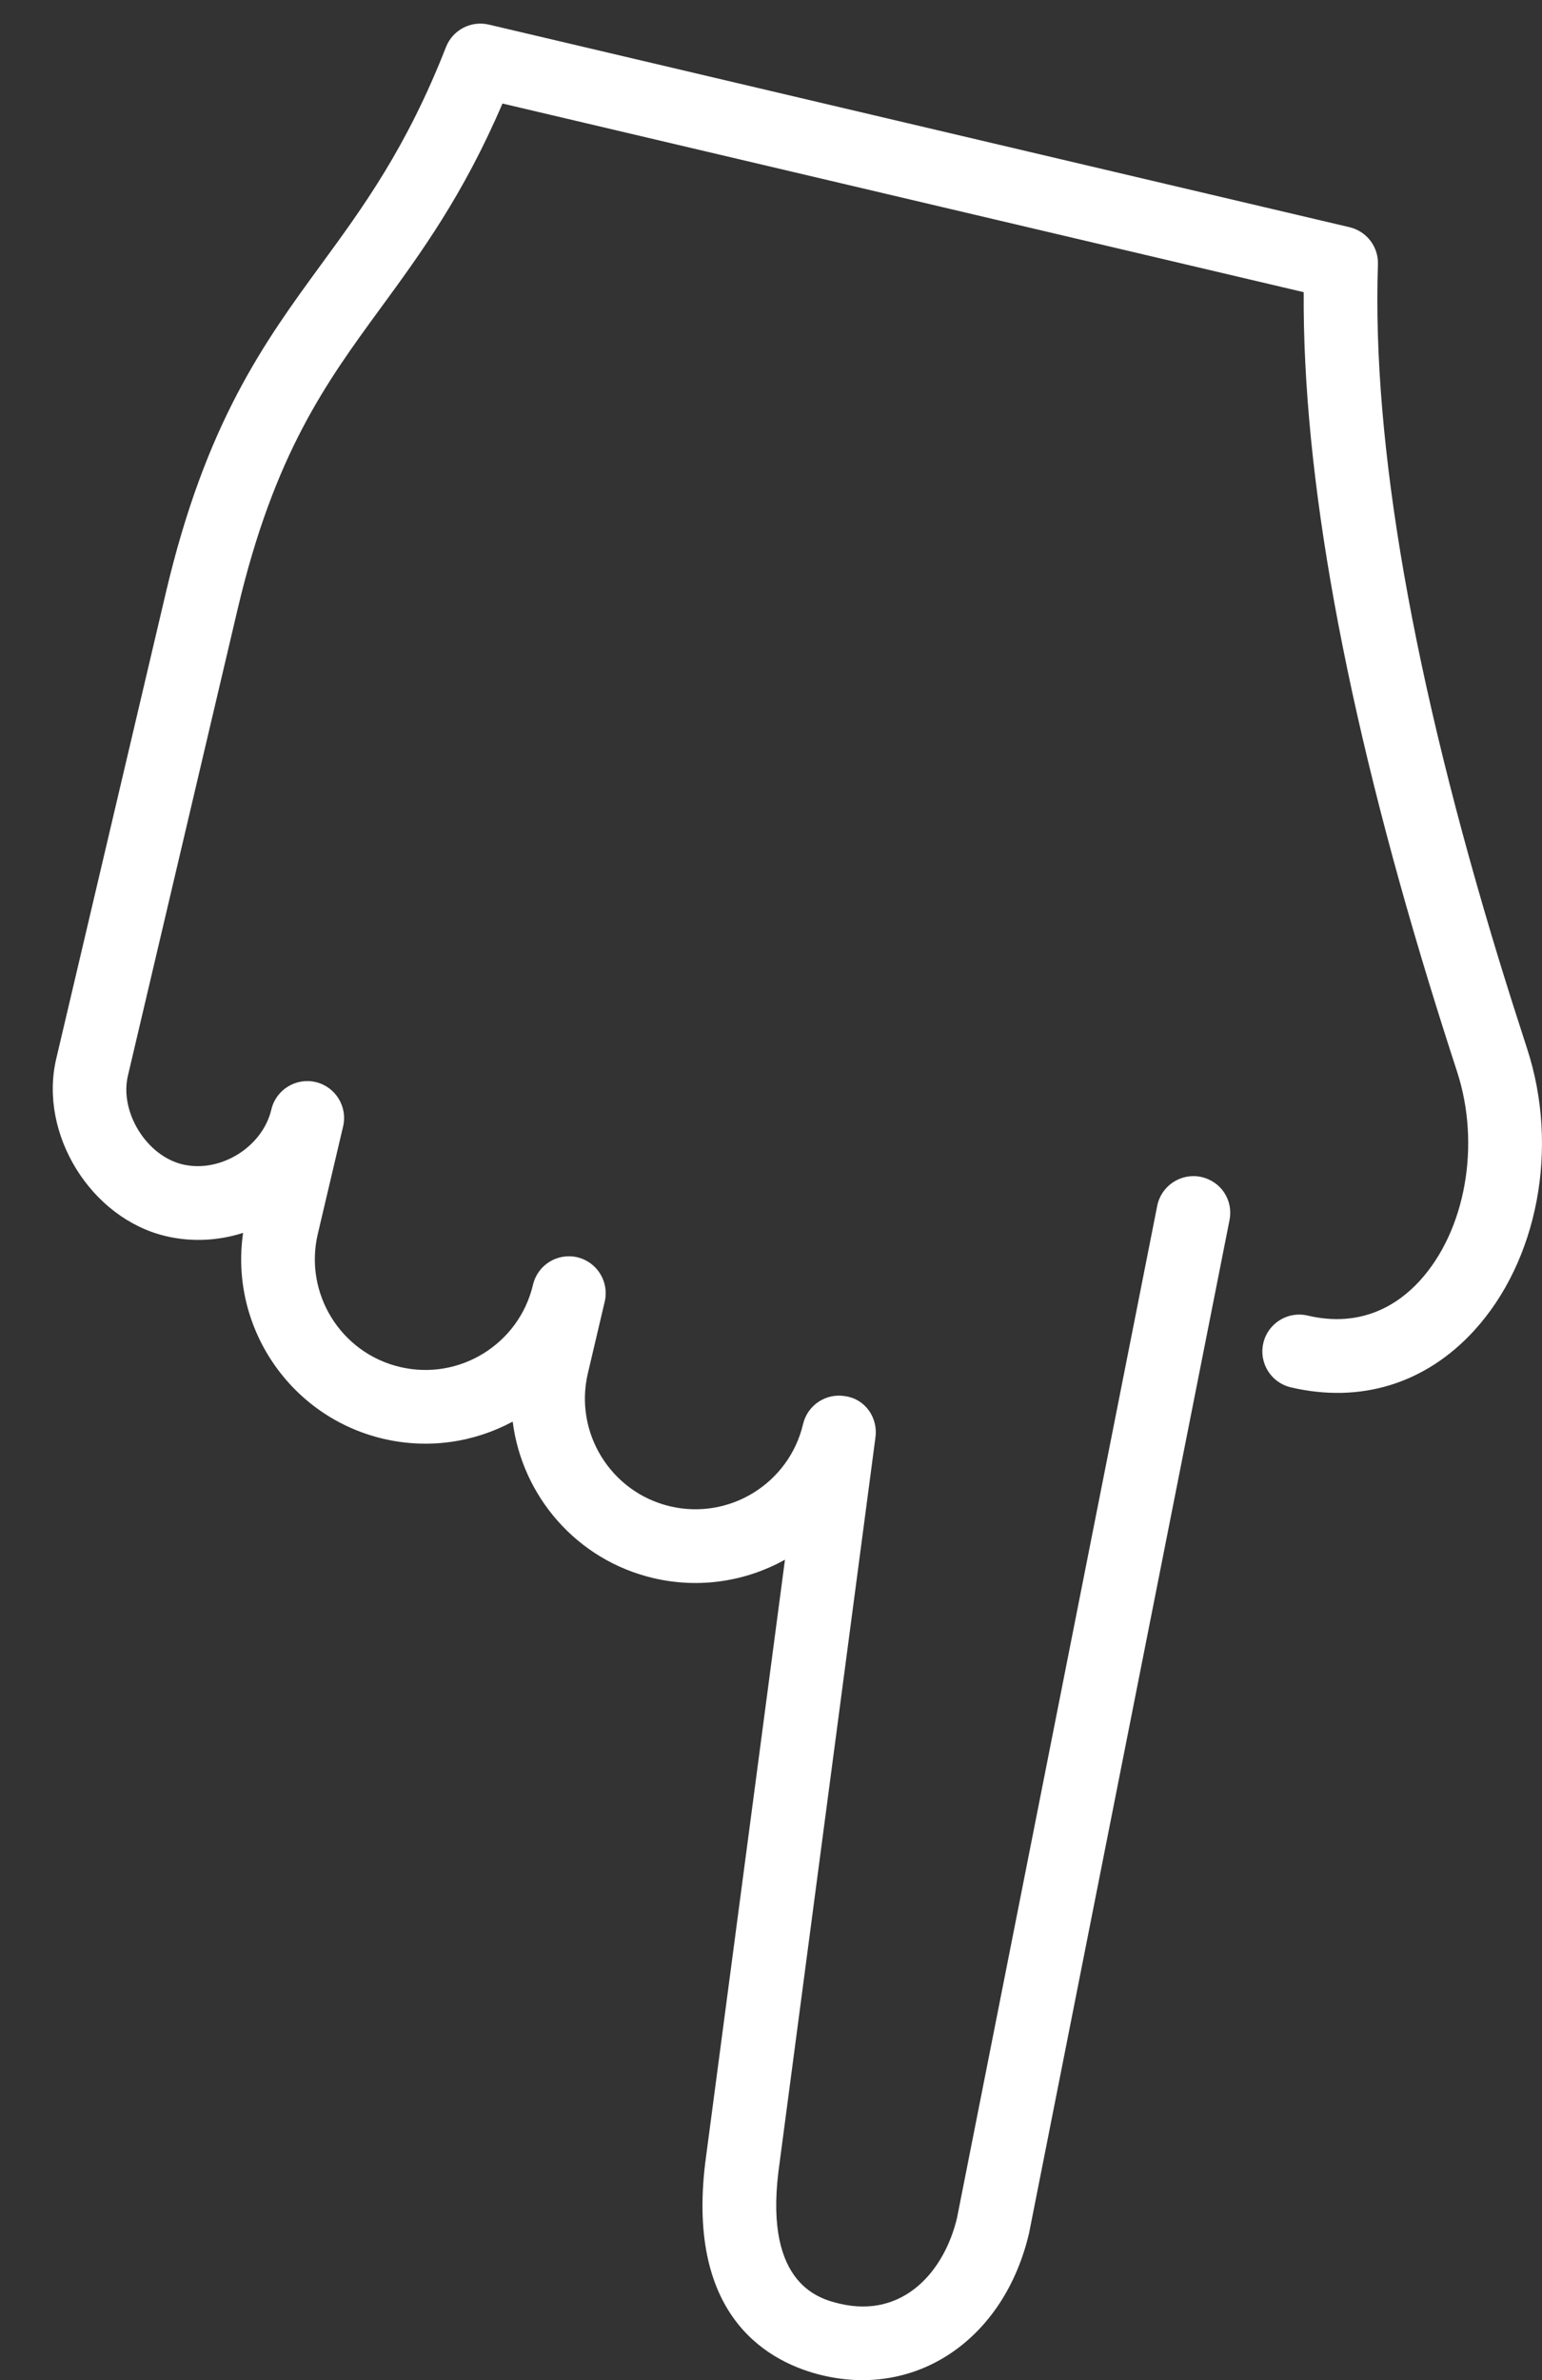
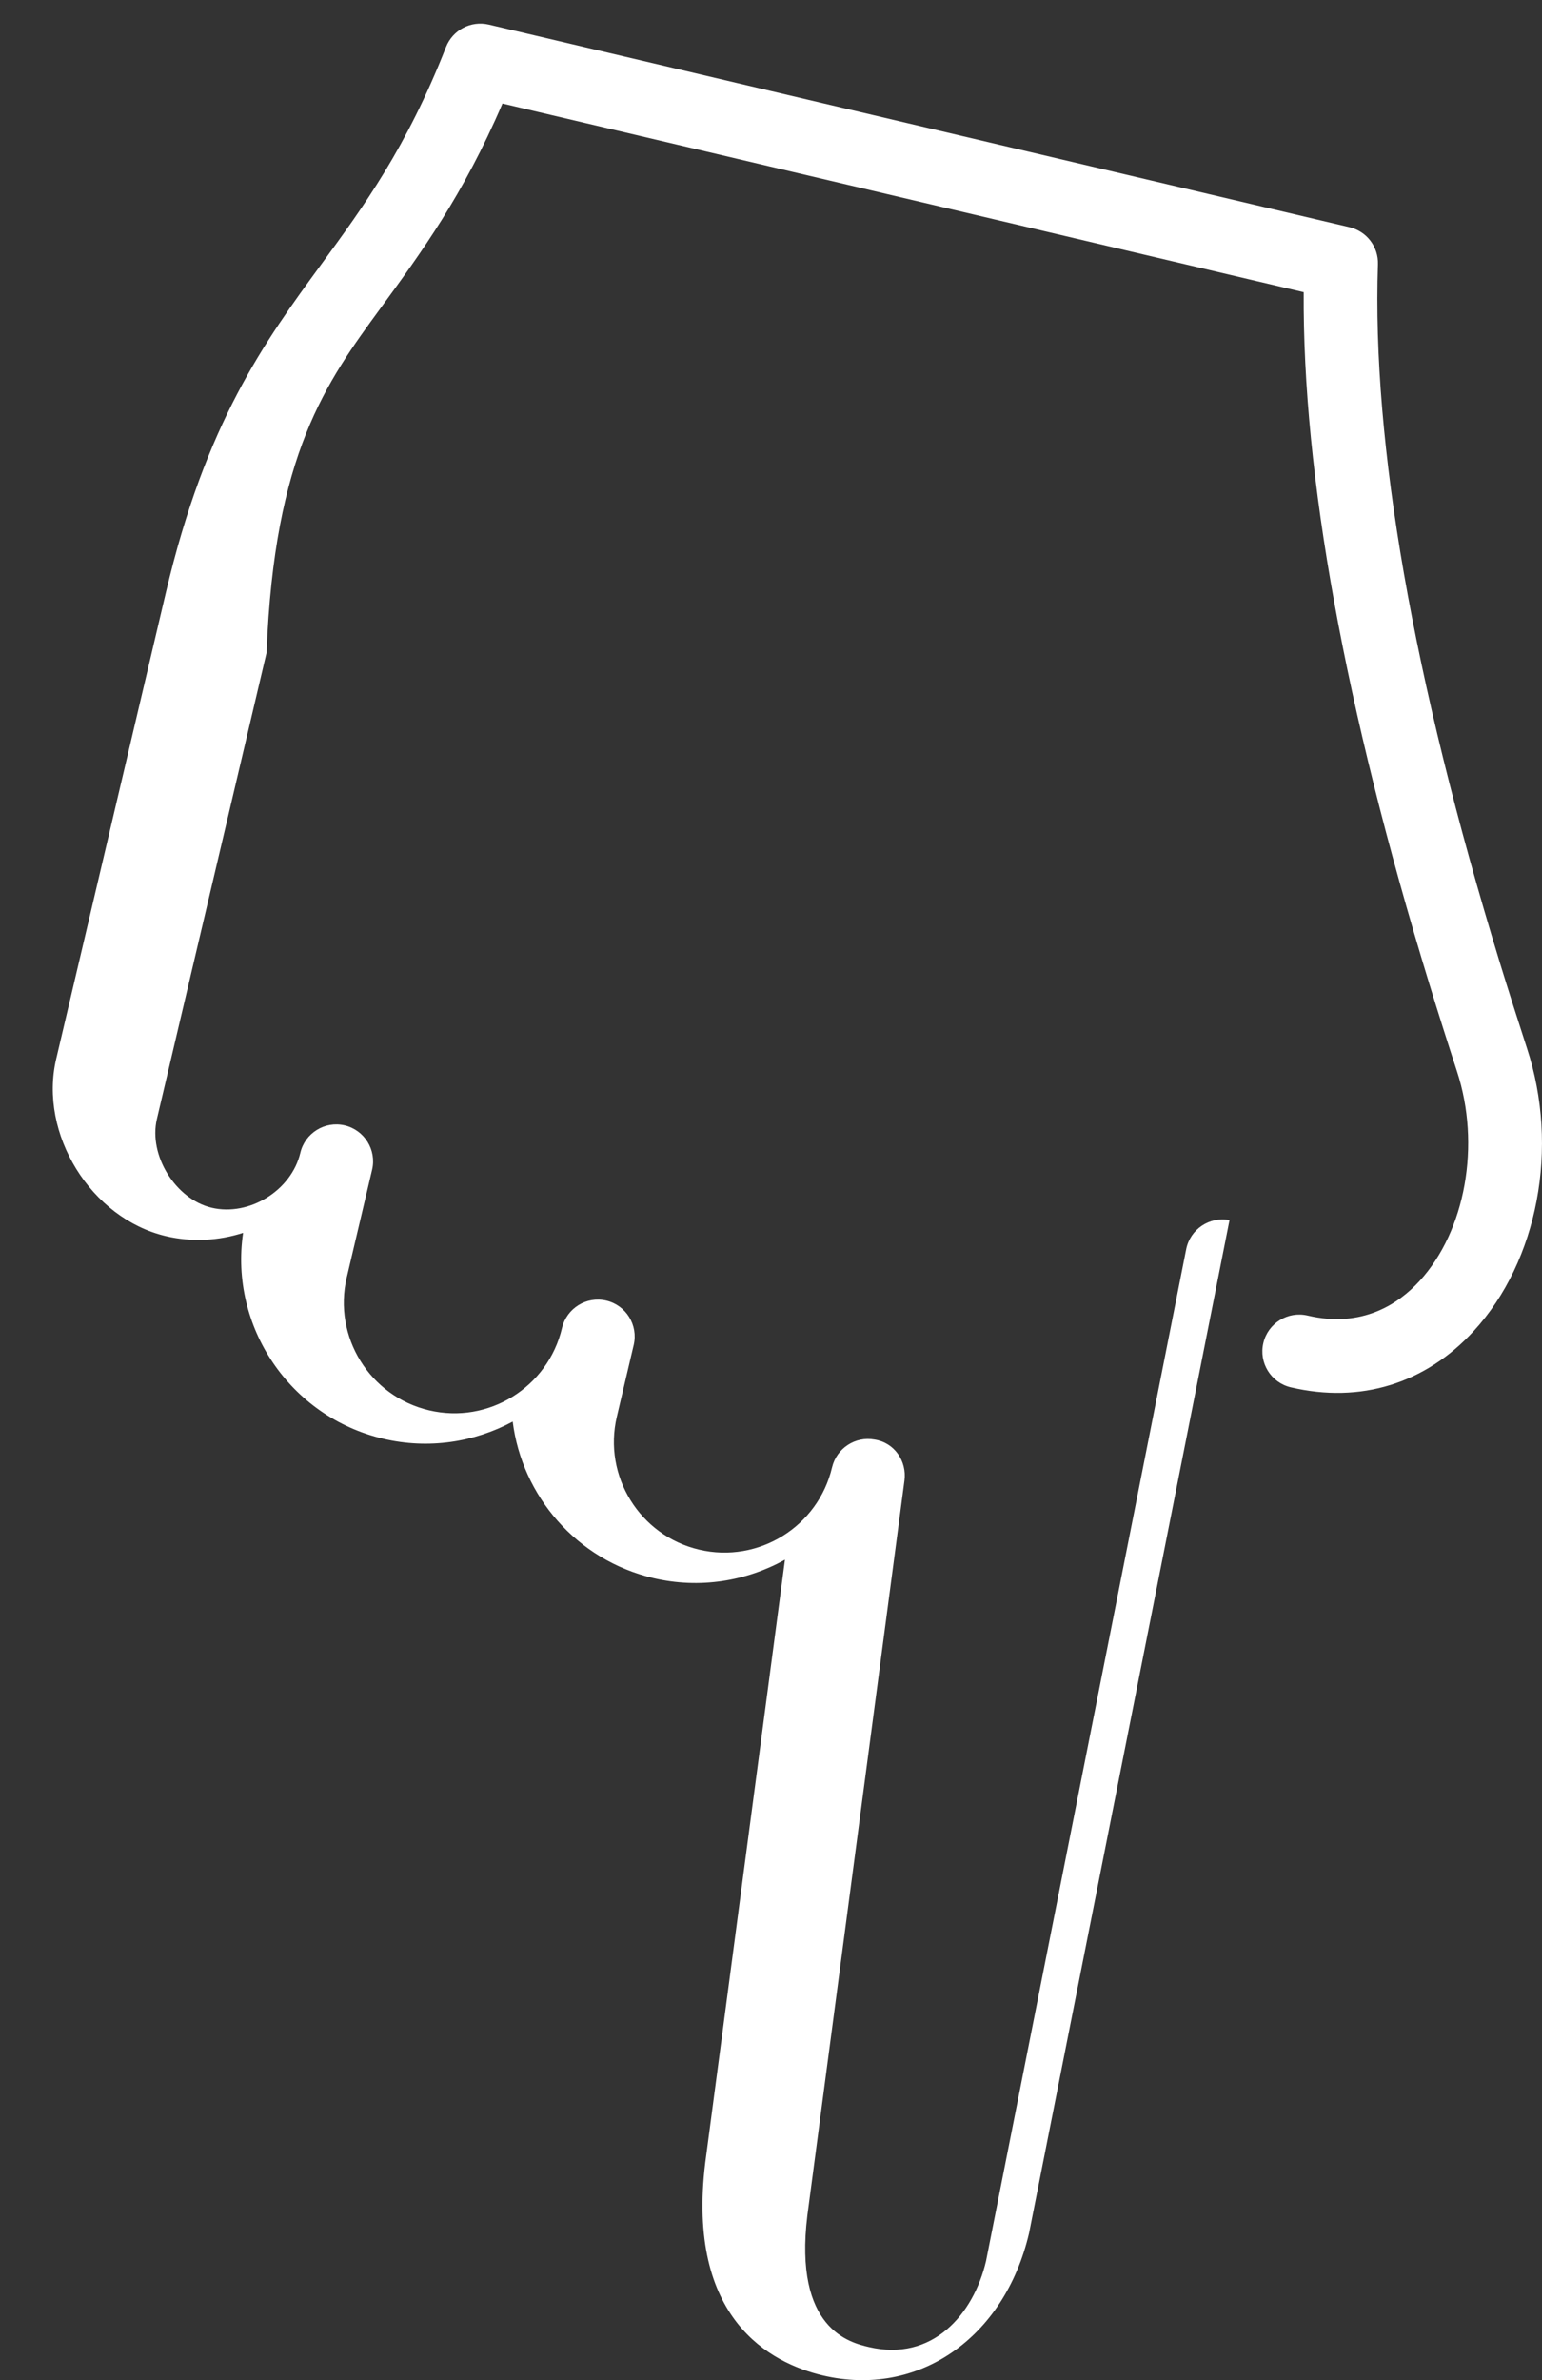
<svg xmlns="http://www.w3.org/2000/svg" version="1.1" id="Capa_1" x="0px" y="0px" width="35px" height="54px" viewBox="0 0 35 54" enable-background="new 0 0 35 54" xml:space="preserve">
  <rect x="0" y="0" width="35" height="54" fill="#333333" stroke="none" />
  <g>
    <g>
-       <path fill="#FFFFFF" d="M3.766,28.046c0.594,0.14,1.198,0.103,1.752-0.074c-0.311,2.122,1.055,4.171,3.181,4.671    c1.033,0.243,2.069,0.078,2.938-0.389c0.212,1.683,1.445,3.139,3.191,3.55c1.054,0.248,2.11,0.071,2.989-0.417l-1.809,13.677    c-0.436,3.554,1.485,4.552,2.67,4.831c2.153,0.507,4.118-0.837,4.679-3.226l4.55-22.986c0.09-0.452-0.191-0.887-0.658-0.983    c-0.452-0.089-0.893,0.206-0.983,0.659l-4.543,22.957c-0.286,1.215-1.219,2.291-2.661,1.951c-0.423-0.1-1.711-0.402-1.394-2.991    l2.203-16.666c0.059-0.442-0.227-0.863-0.678-0.932c-0.438-0.08-0.862,0.197-0.965,0.631c-0.317,1.346-1.67,2.184-3.017,1.867    c-1.347-0.317-2.185-1.67-1.868-3.017l0.383-1.628c0.105-0.45-0.173-0.9-0.623-1.006c-0.449-0.105-0.899,0.173-1.005,0.623    c-0.317,1.347-1.67,2.185-3.017,1.867c-1.347-0.316-2.185-1.67-1.868-3.017l0.575-2.442c0.105-0.449-0.173-0.9-0.623-1.006    c-0.45-0.105-0.9,0.174-1.006,0.623c-0.201,0.853-1.159,1.446-2.011,1.246c-0.822-0.193-1.438-1.19-1.245-2.012l2.49-10.583    C6.226,10.291,7.4,8.685,8.642,6.986c0.921-1.259,1.871-2.558,2.763-4.637l18.186,4.28c-0.026,4.144,0.931,9.415,2.848,15.683    c0.208,0.679,0.419,1.344,0.631,1.994c0.545,1.663,0.196,3.62-0.85,4.759c-0.475,0.518-1.302,1.074-2.539,0.783    c-0.45-0.106-0.9,0.173-1.006,0.622c-0.106,0.45,0.173,0.9,0.623,1.006c1.58,0.372,3.056-0.083,4.154-1.279    c1.458-1.589,1.944-4.165,1.208-6.411c-0.208-0.64-0.417-1.295-0.622-1.962c-1.97-6.445-2.899-11.769-2.762-15.826    c0.014-0.399-0.256-0.751-0.644-0.843L11.094,0.558c-0.406-0.095-0.818,0.122-0.971,0.509c-0.892,2.28-1.878,3.628-2.832,4.932    c-1.286,1.76-2.616,3.579-3.525,7.441L1.276,24.023C0.875,25.727,2.063,27.645,3.766,28.046L3.766,28.046z M3.766,28.046" />
+       <path fill="#FFFFFF" d="M3.766,28.046c0.594,0.14,1.198,0.103,1.752-0.074c-0.311,2.122,1.055,4.171,3.181,4.671    c1.033,0.243,2.069,0.078,2.938-0.389c0.212,1.683,1.445,3.139,3.191,3.55c1.054,0.248,2.11,0.071,2.989-0.417l-1.809,13.677    c-0.436,3.554,1.485,4.552,2.67,4.831c2.153,0.507,4.118-0.837,4.679-3.226l4.55-22.986c-0.452-0.089-0.893,0.206-0.983,0.659l-4.543,22.957c-0.286,1.215-1.219,2.291-2.661,1.951c-0.423-0.1-1.711-0.402-1.394-2.991    l2.203-16.666c0.059-0.442-0.227-0.863-0.678-0.932c-0.438-0.08-0.862,0.197-0.965,0.631c-0.317,1.346-1.67,2.184-3.017,1.867    c-1.347-0.317-2.185-1.67-1.868-3.017l0.383-1.628c0.105-0.45-0.173-0.9-0.623-1.006c-0.449-0.105-0.899,0.173-1.005,0.623    c-0.317,1.347-1.67,2.185-3.017,1.867c-1.347-0.316-2.185-1.67-1.868-3.017l0.575-2.442c0.105-0.449-0.173-0.9-0.623-1.006    c-0.45-0.105-0.9,0.174-1.006,0.623c-0.201,0.853-1.159,1.446-2.011,1.246c-0.822-0.193-1.438-1.19-1.245-2.012l2.49-10.583    C6.226,10.291,7.4,8.685,8.642,6.986c0.921-1.259,1.871-2.558,2.763-4.637l18.186,4.28c-0.026,4.144,0.931,9.415,2.848,15.683    c0.208,0.679,0.419,1.344,0.631,1.994c0.545,1.663,0.196,3.62-0.85,4.759c-0.475,0.518-1.302,1.074-2.539,0.783    c-0.45-0.106-0.9,0.173-1.006,0.622c-0.106,0.45,0.173,0.9,0.623,1.006c1.58,0.372,3.056-0.083,4.154-1.279    c1.458-1.589,1.944-4.165,1.208-6.411c-0.208-0.64-0.417-1.295-0.622-1.962c-1.97-6.445-2.899-11.769-2.762-15.826    c0.014-0.399-0.256-0.751-0.644-0.843L11.094,0.558c-0.406-0.095-0.818,0.122-0.971,0.509c-0.892,2.28-1.878,3.628-2.832,4.932    c-1.286,1.76-2.616,3.579-3.525,7.441L1.276,24.023C0.875,25.727,2.063,27.645,3.766,28.046L3.766,28.046z M3.766,28.046" />
    </g>
  </g>
</svg>